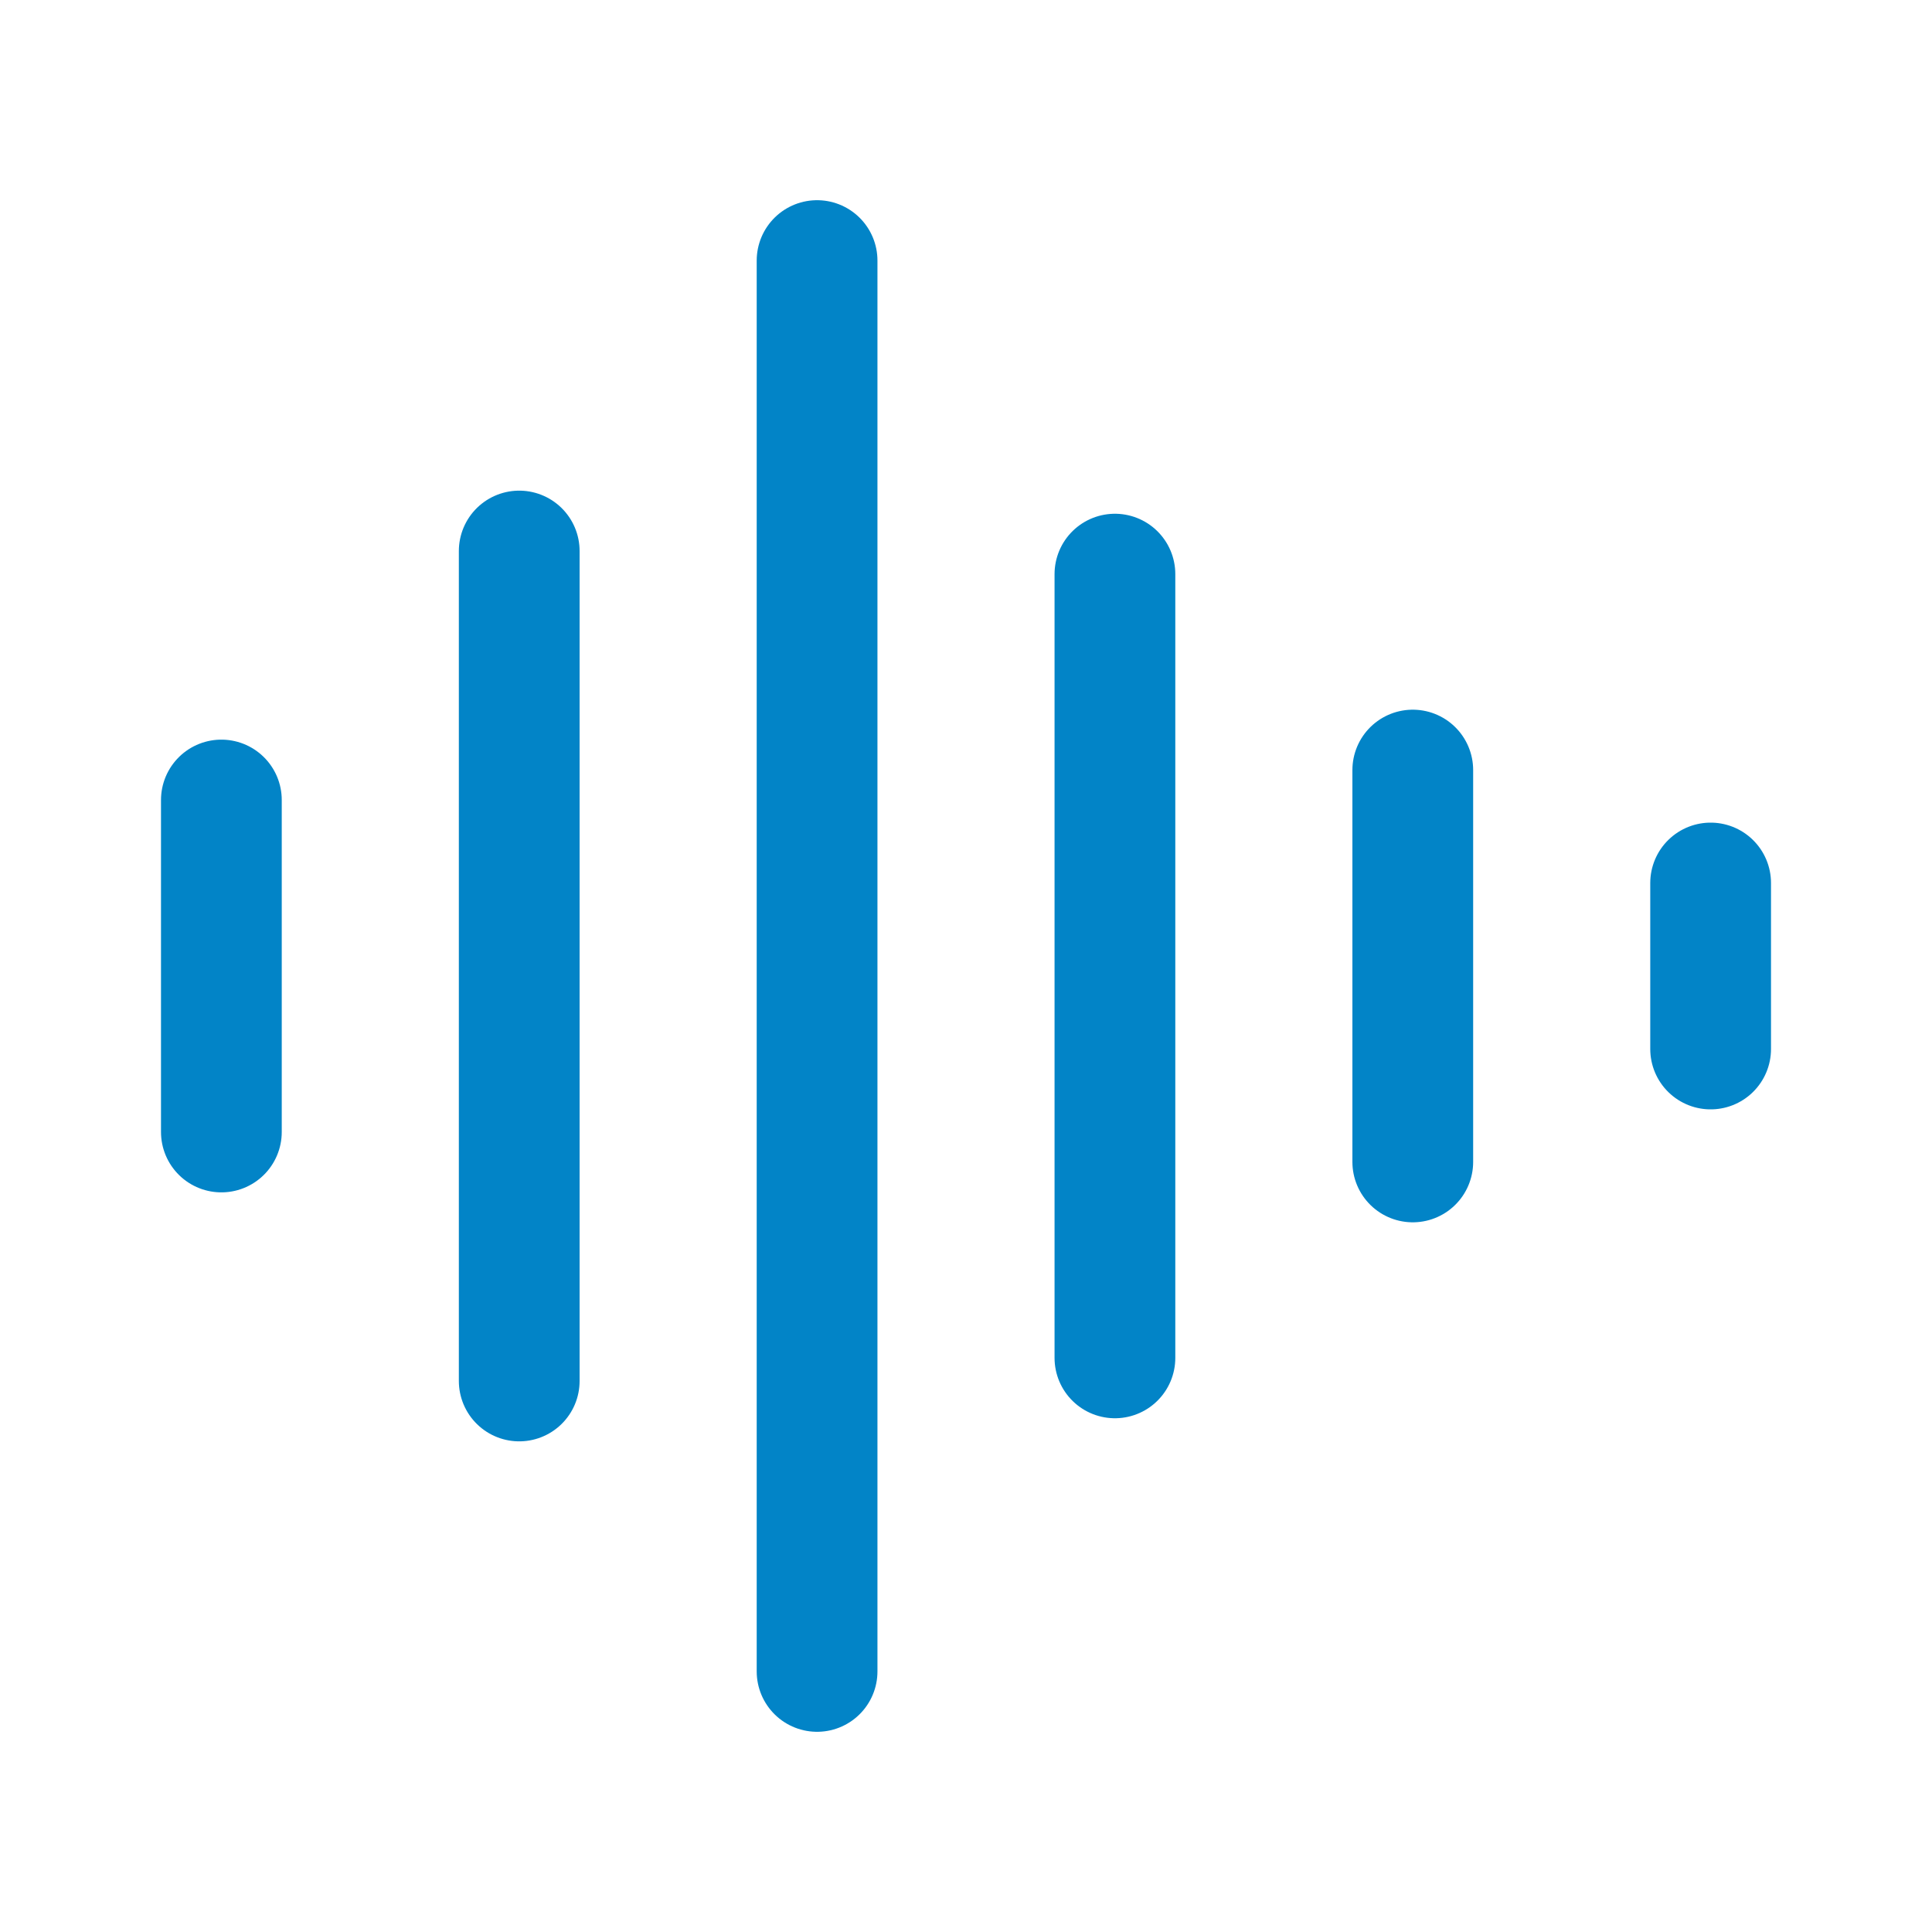
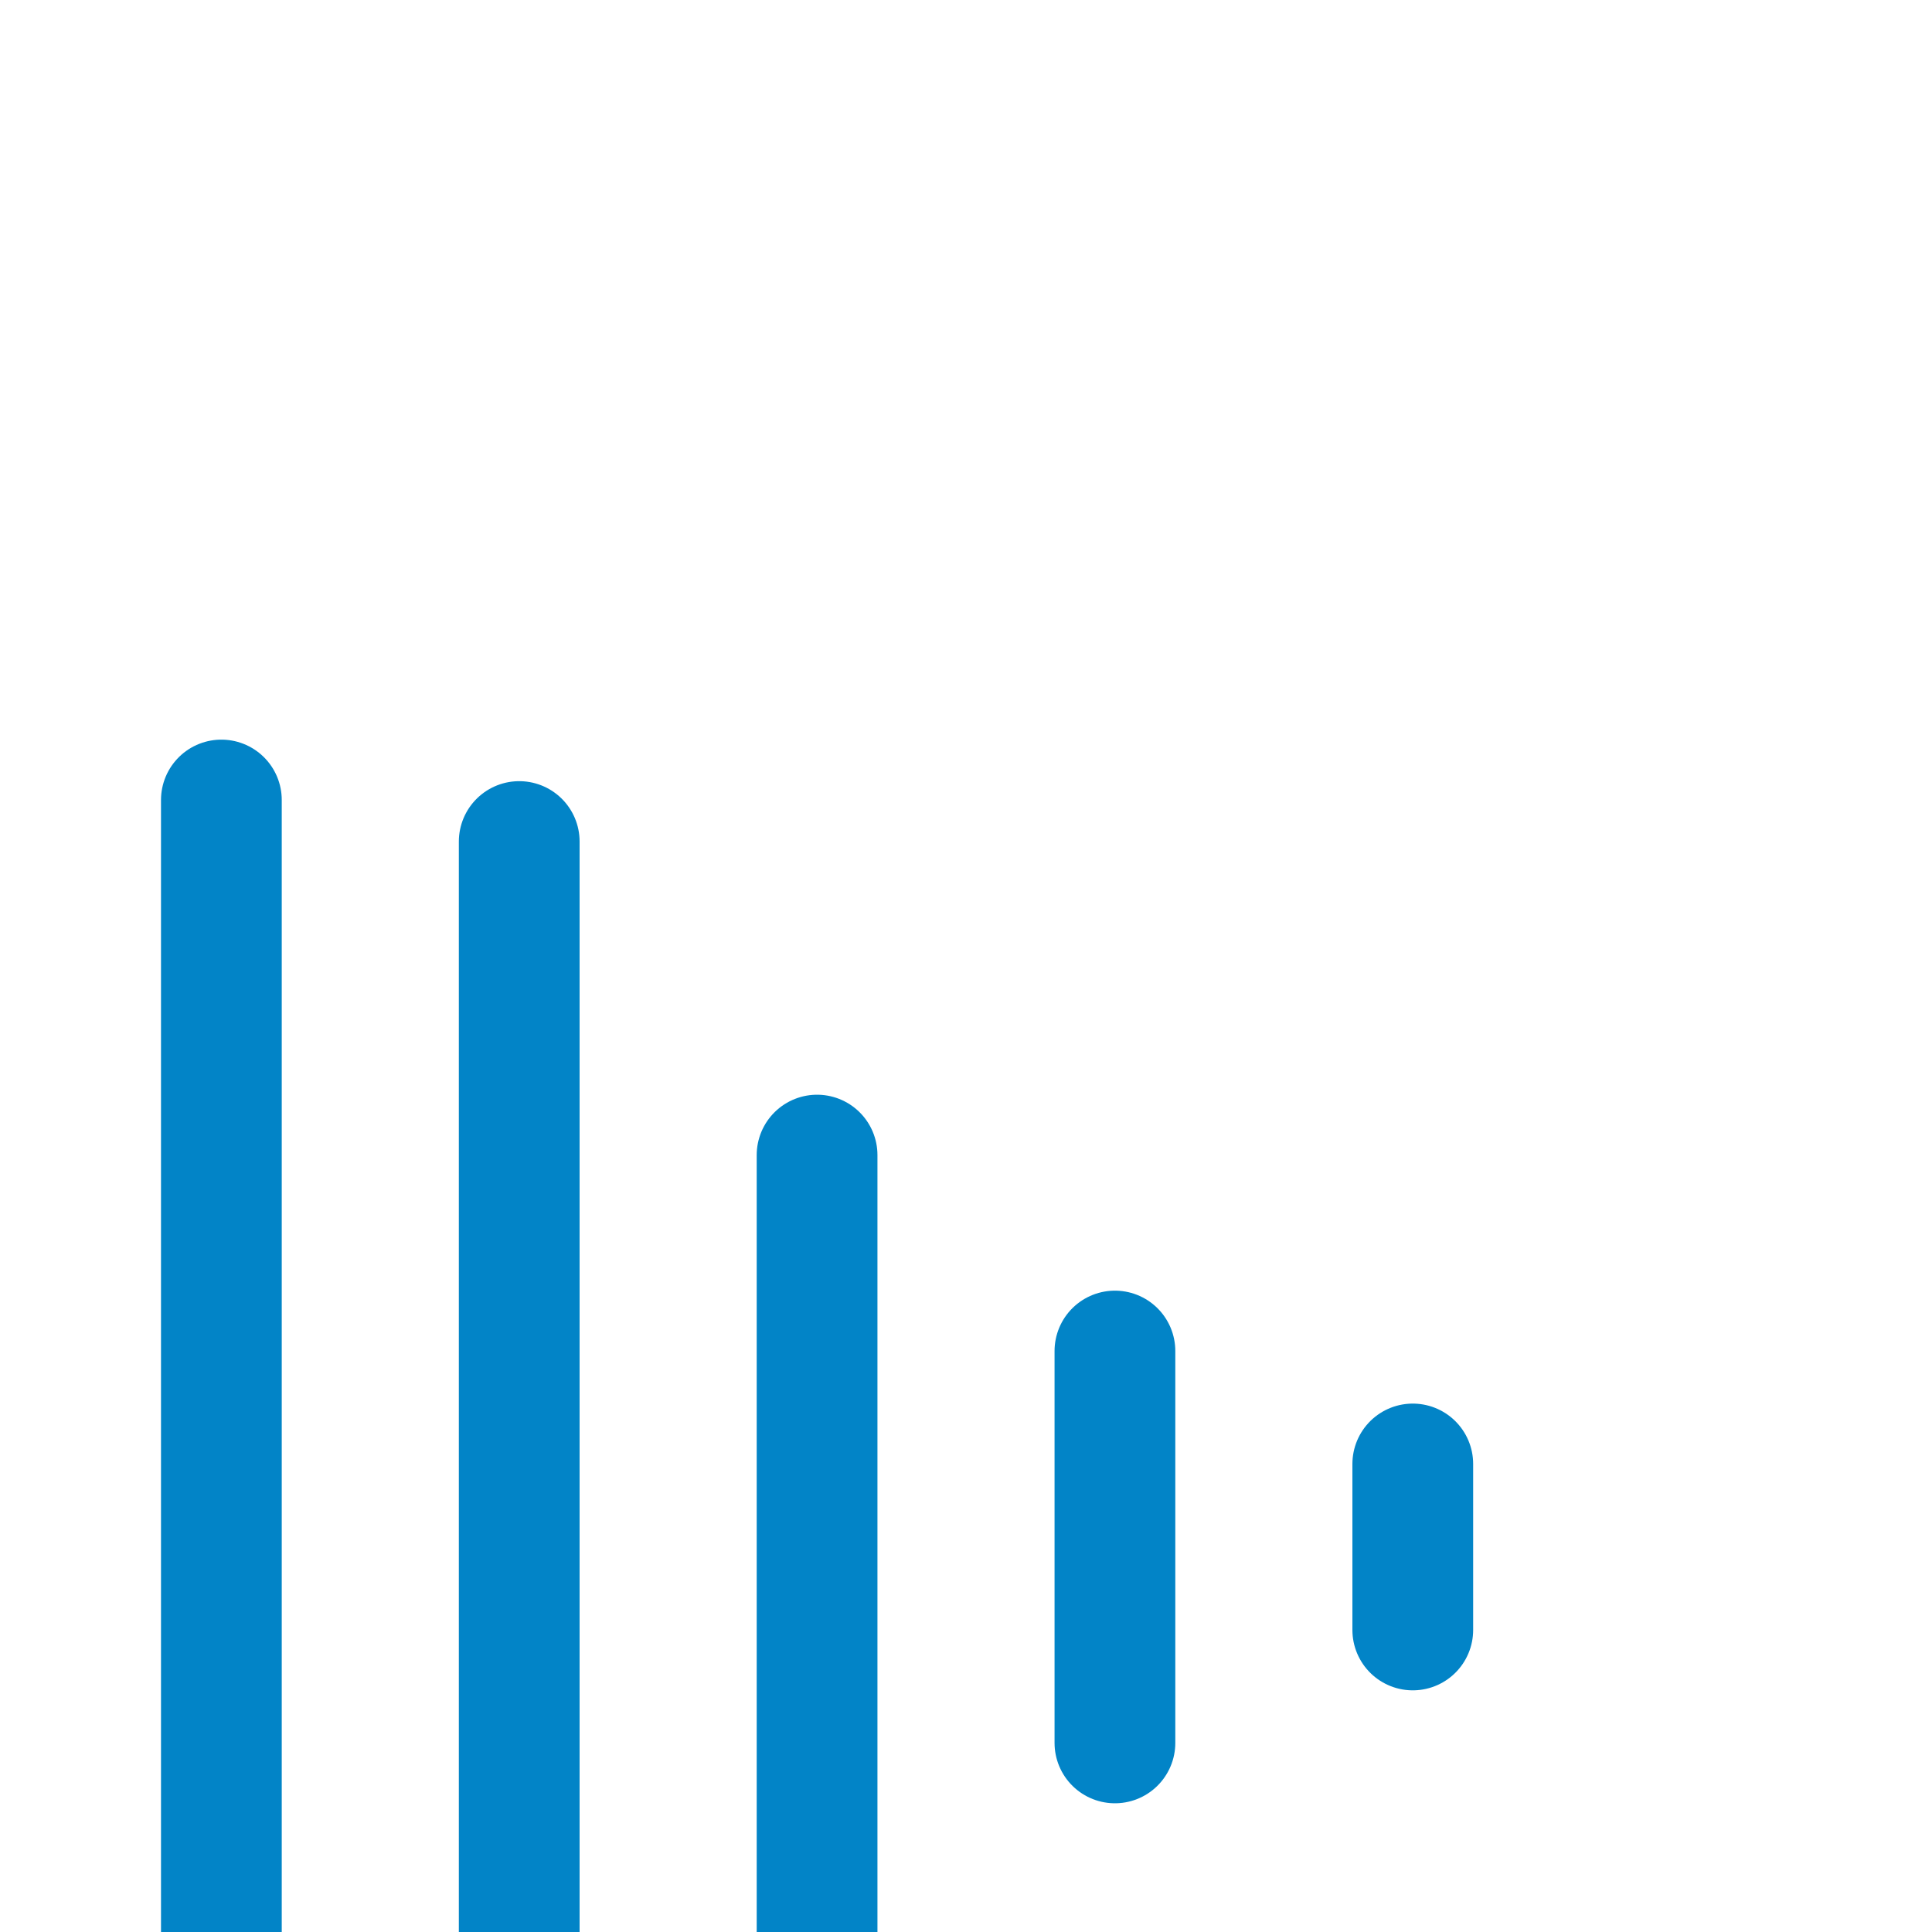
<svg xmlns="http://www.w3.org/2000/svg" width="10" height="10" viewBox="0 0 24 24" style="border: none;">
-   <path fill="none" stroke="#0284c7" stroke-linecap="round" stroke-linejoin="round" stroke-width="1.5" d="M2.75 9.938v4.124m3.7-7.217v10.31m3.7-13.918v17.526m3.7-13.631v9.736m3.7-7.302v4.868m3.7-3.465v2.062" />
+   <path fill="none" stroke="#0284c7" stroke-linecap="round" stroke-linejoin="round" stroke-width="1.5" d="M2.75 9.938v4.124v10.31m3.7-13.918v17.526m3.7-13.631v9.736m3.7-7.302v4.868m3.7-3.465v2.062" />
</svg>